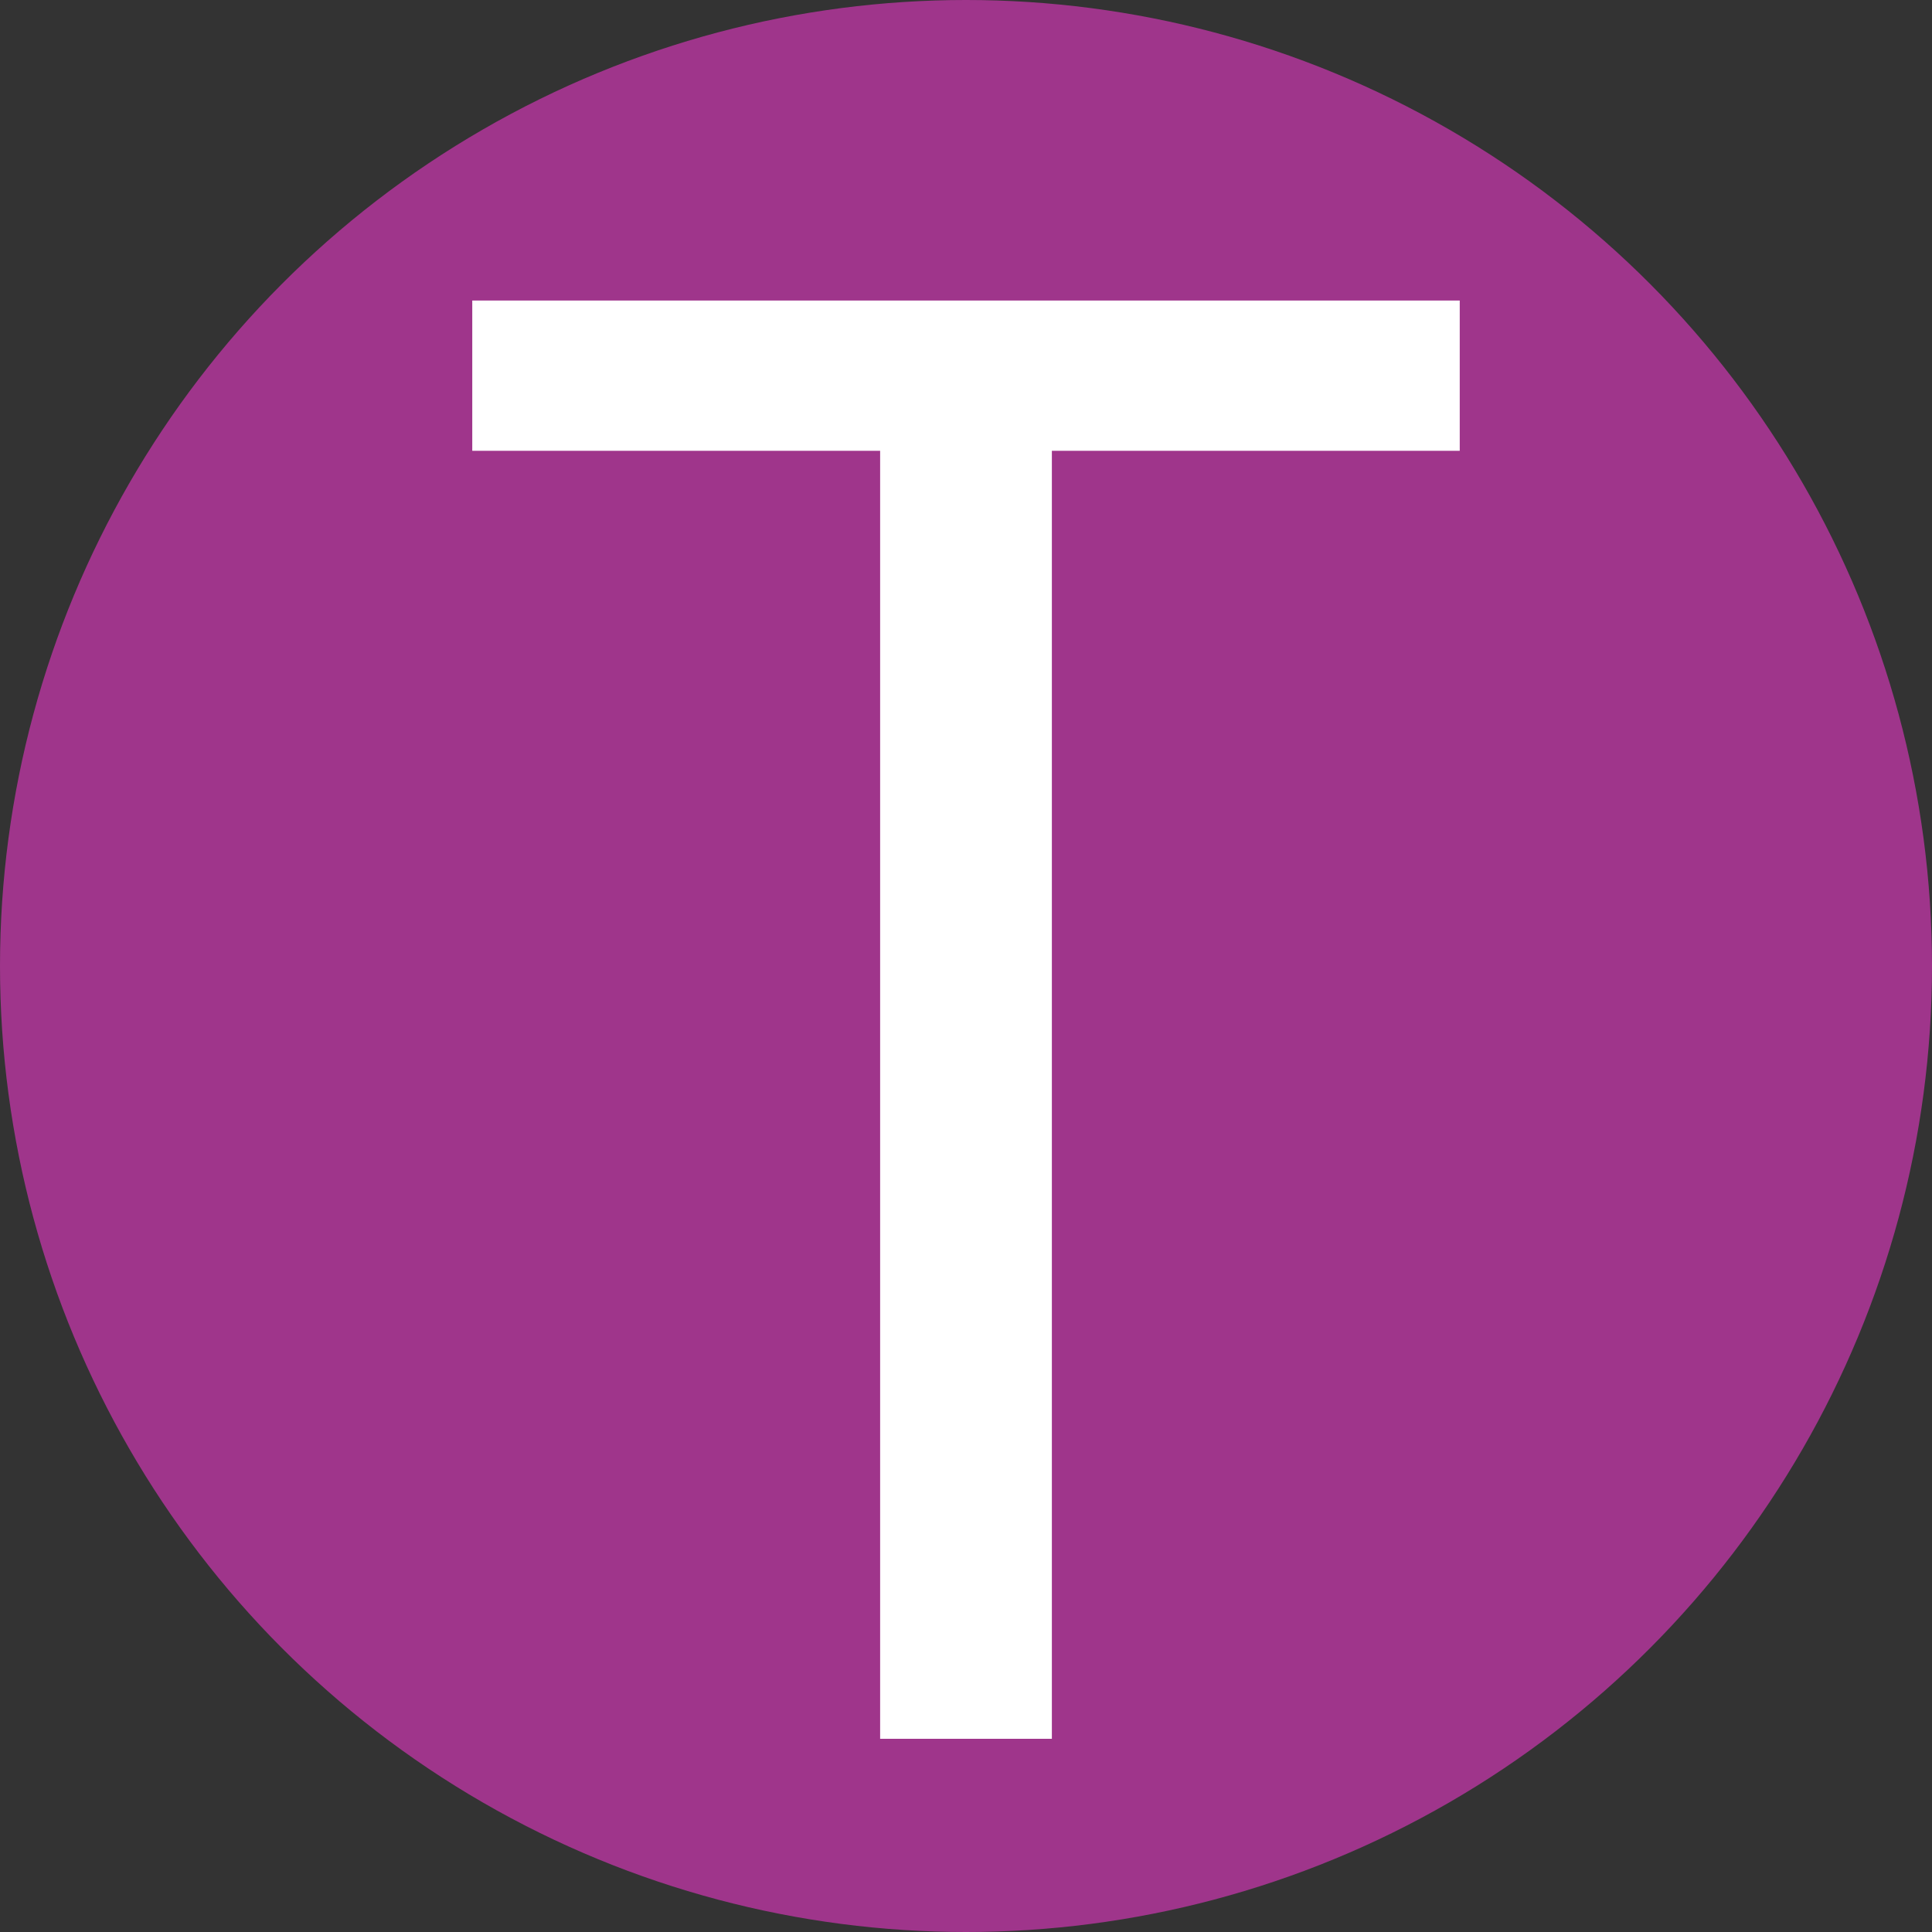
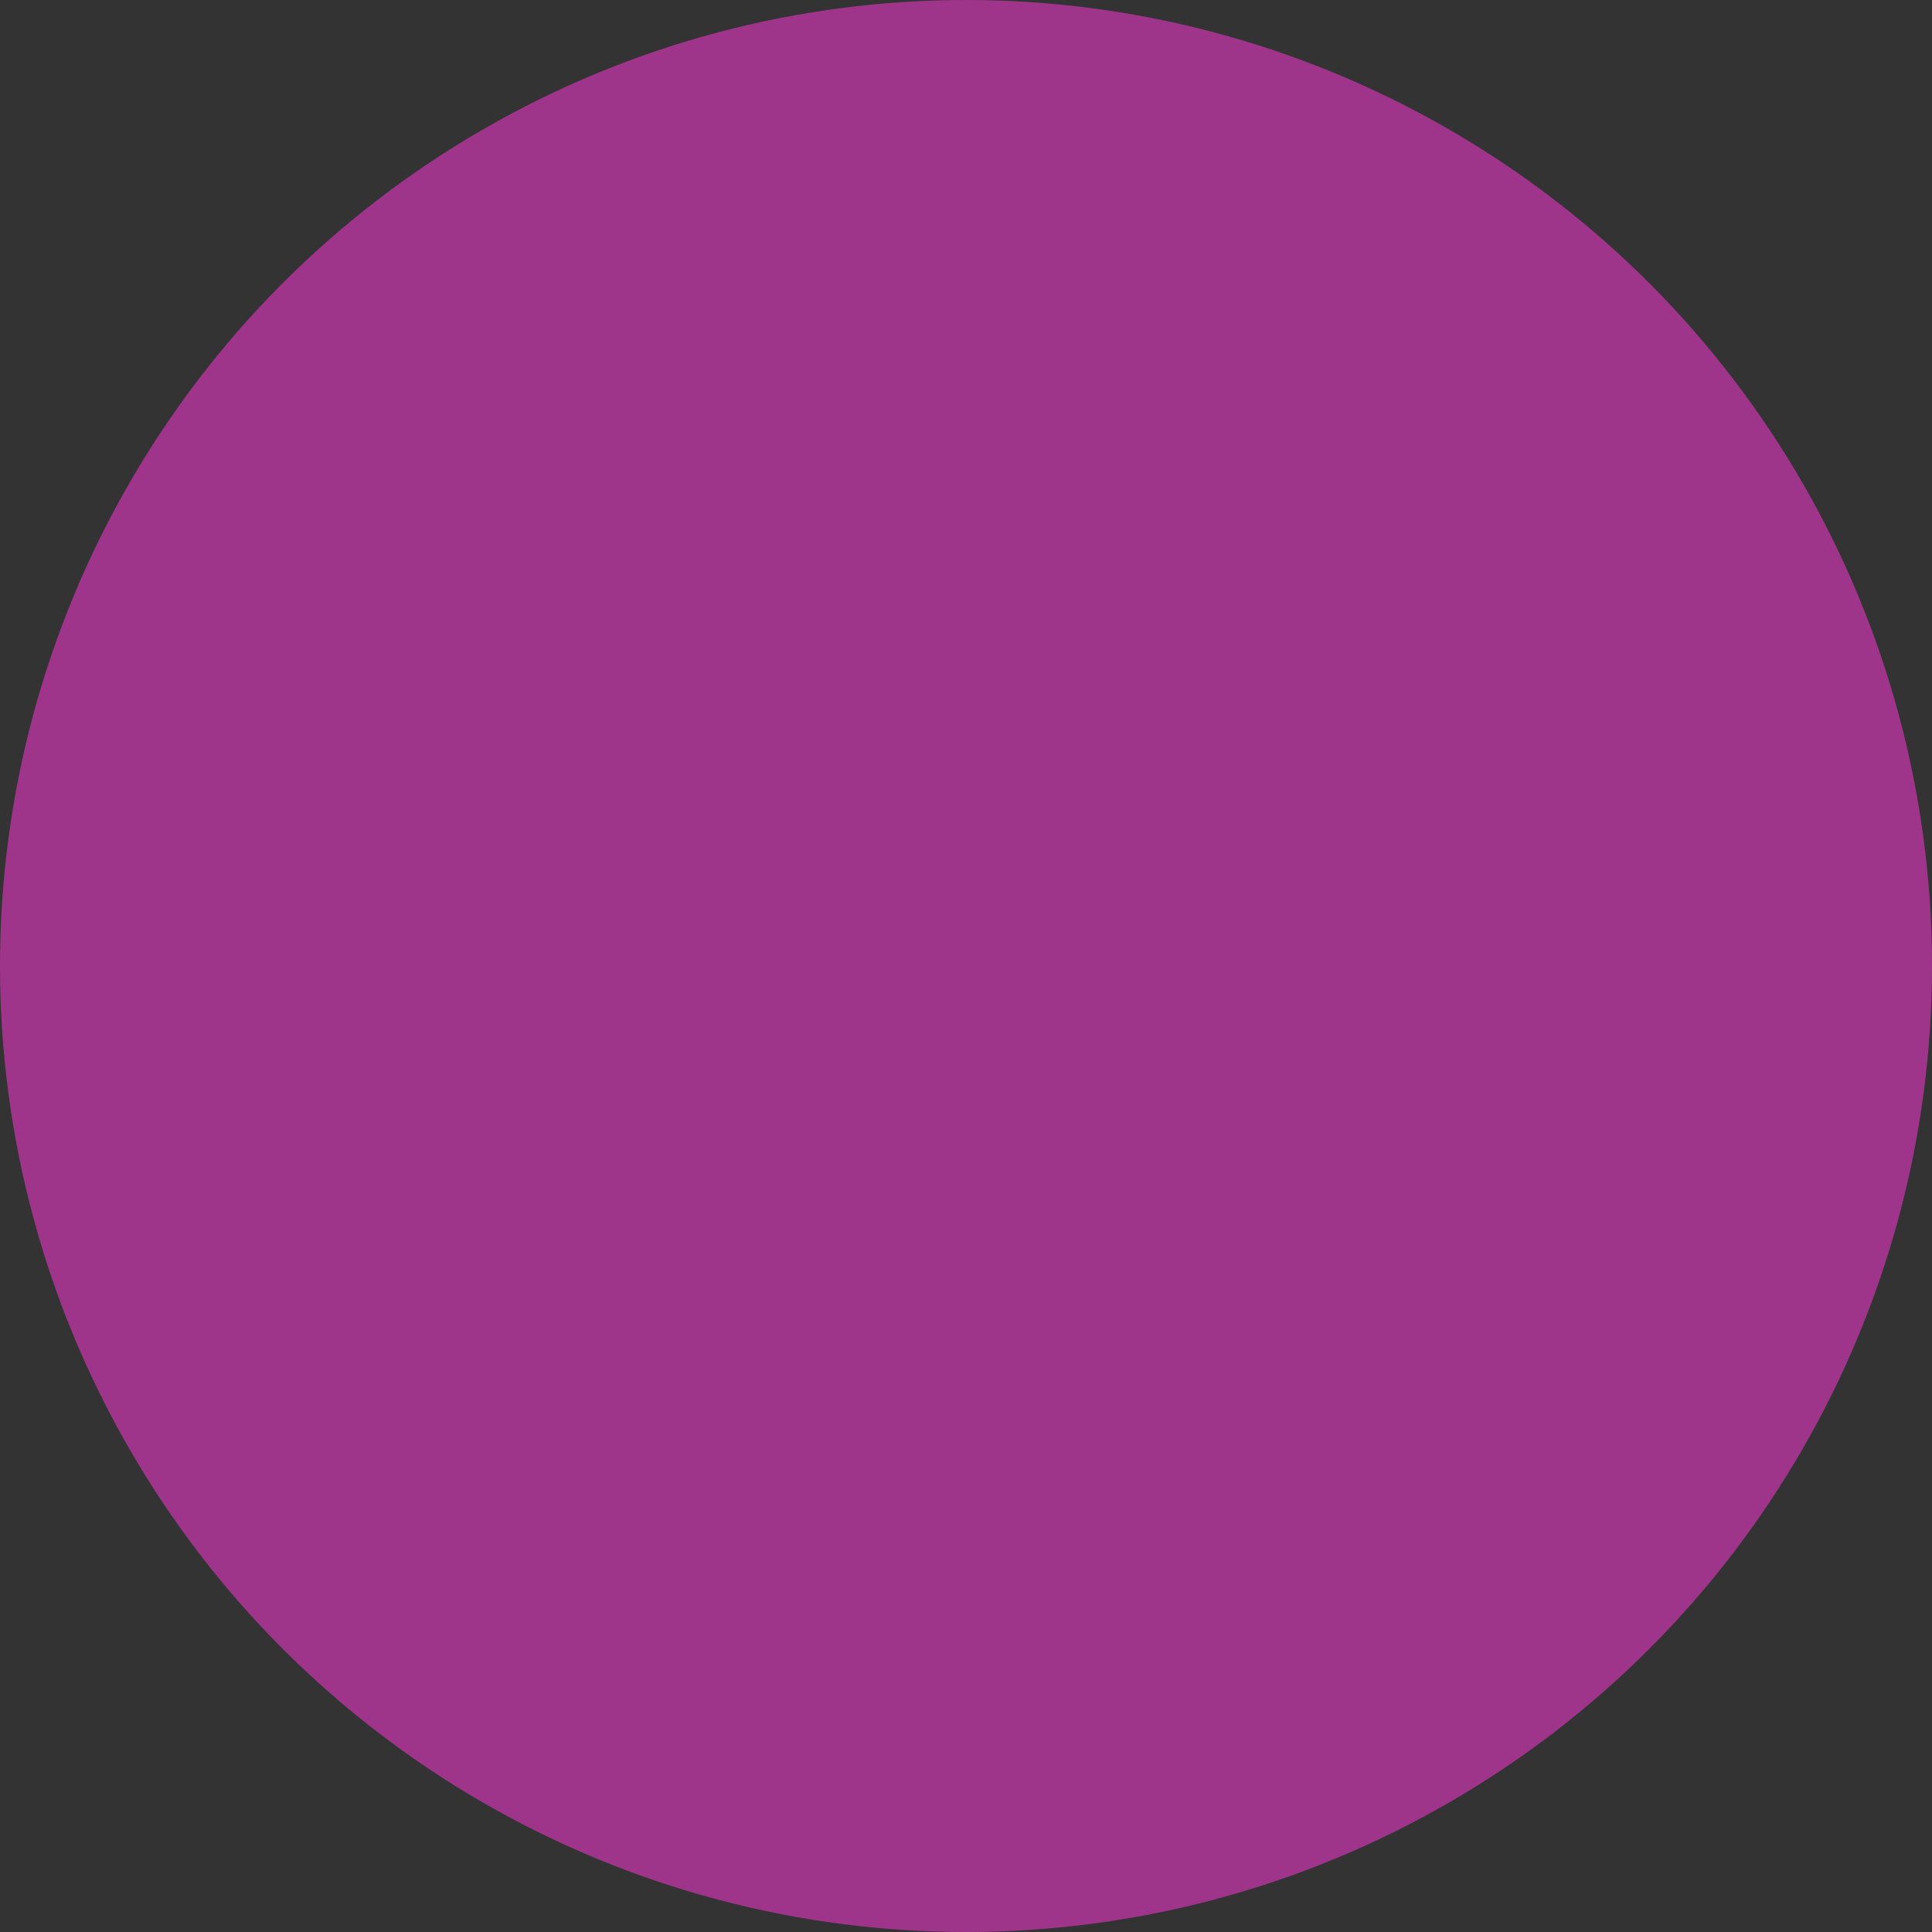
<svg xmlns="http://www.w3.org/2000/svg" version="1.1" id="Layer_1" x="0px" y="0px" viewBox="0 0 9 9" style="enable-background:new 0 0 9 9;width: 120px;height: 120px;" xml:space="preserve">
  <rect x="0" y="0" width="9" height="9" fill="#333333" stroke="none" />
  <style type="text/css">
	.st0{fill:#9F358B;}
	.st1{fill:#FFFFFF;}
</style>
  <circle class="st0" cx="4.5" cy="4.5" r="4.5" />
  <g>
-     <polygon class="st1" points="4.1,8.1 4.9,8.1 4.9,2.1 6.8,2.1 6.8,1.4 2.2,1.4 2.2,2.1 4.1,2.1  " />
-   </g>
+     </g>
</svg>